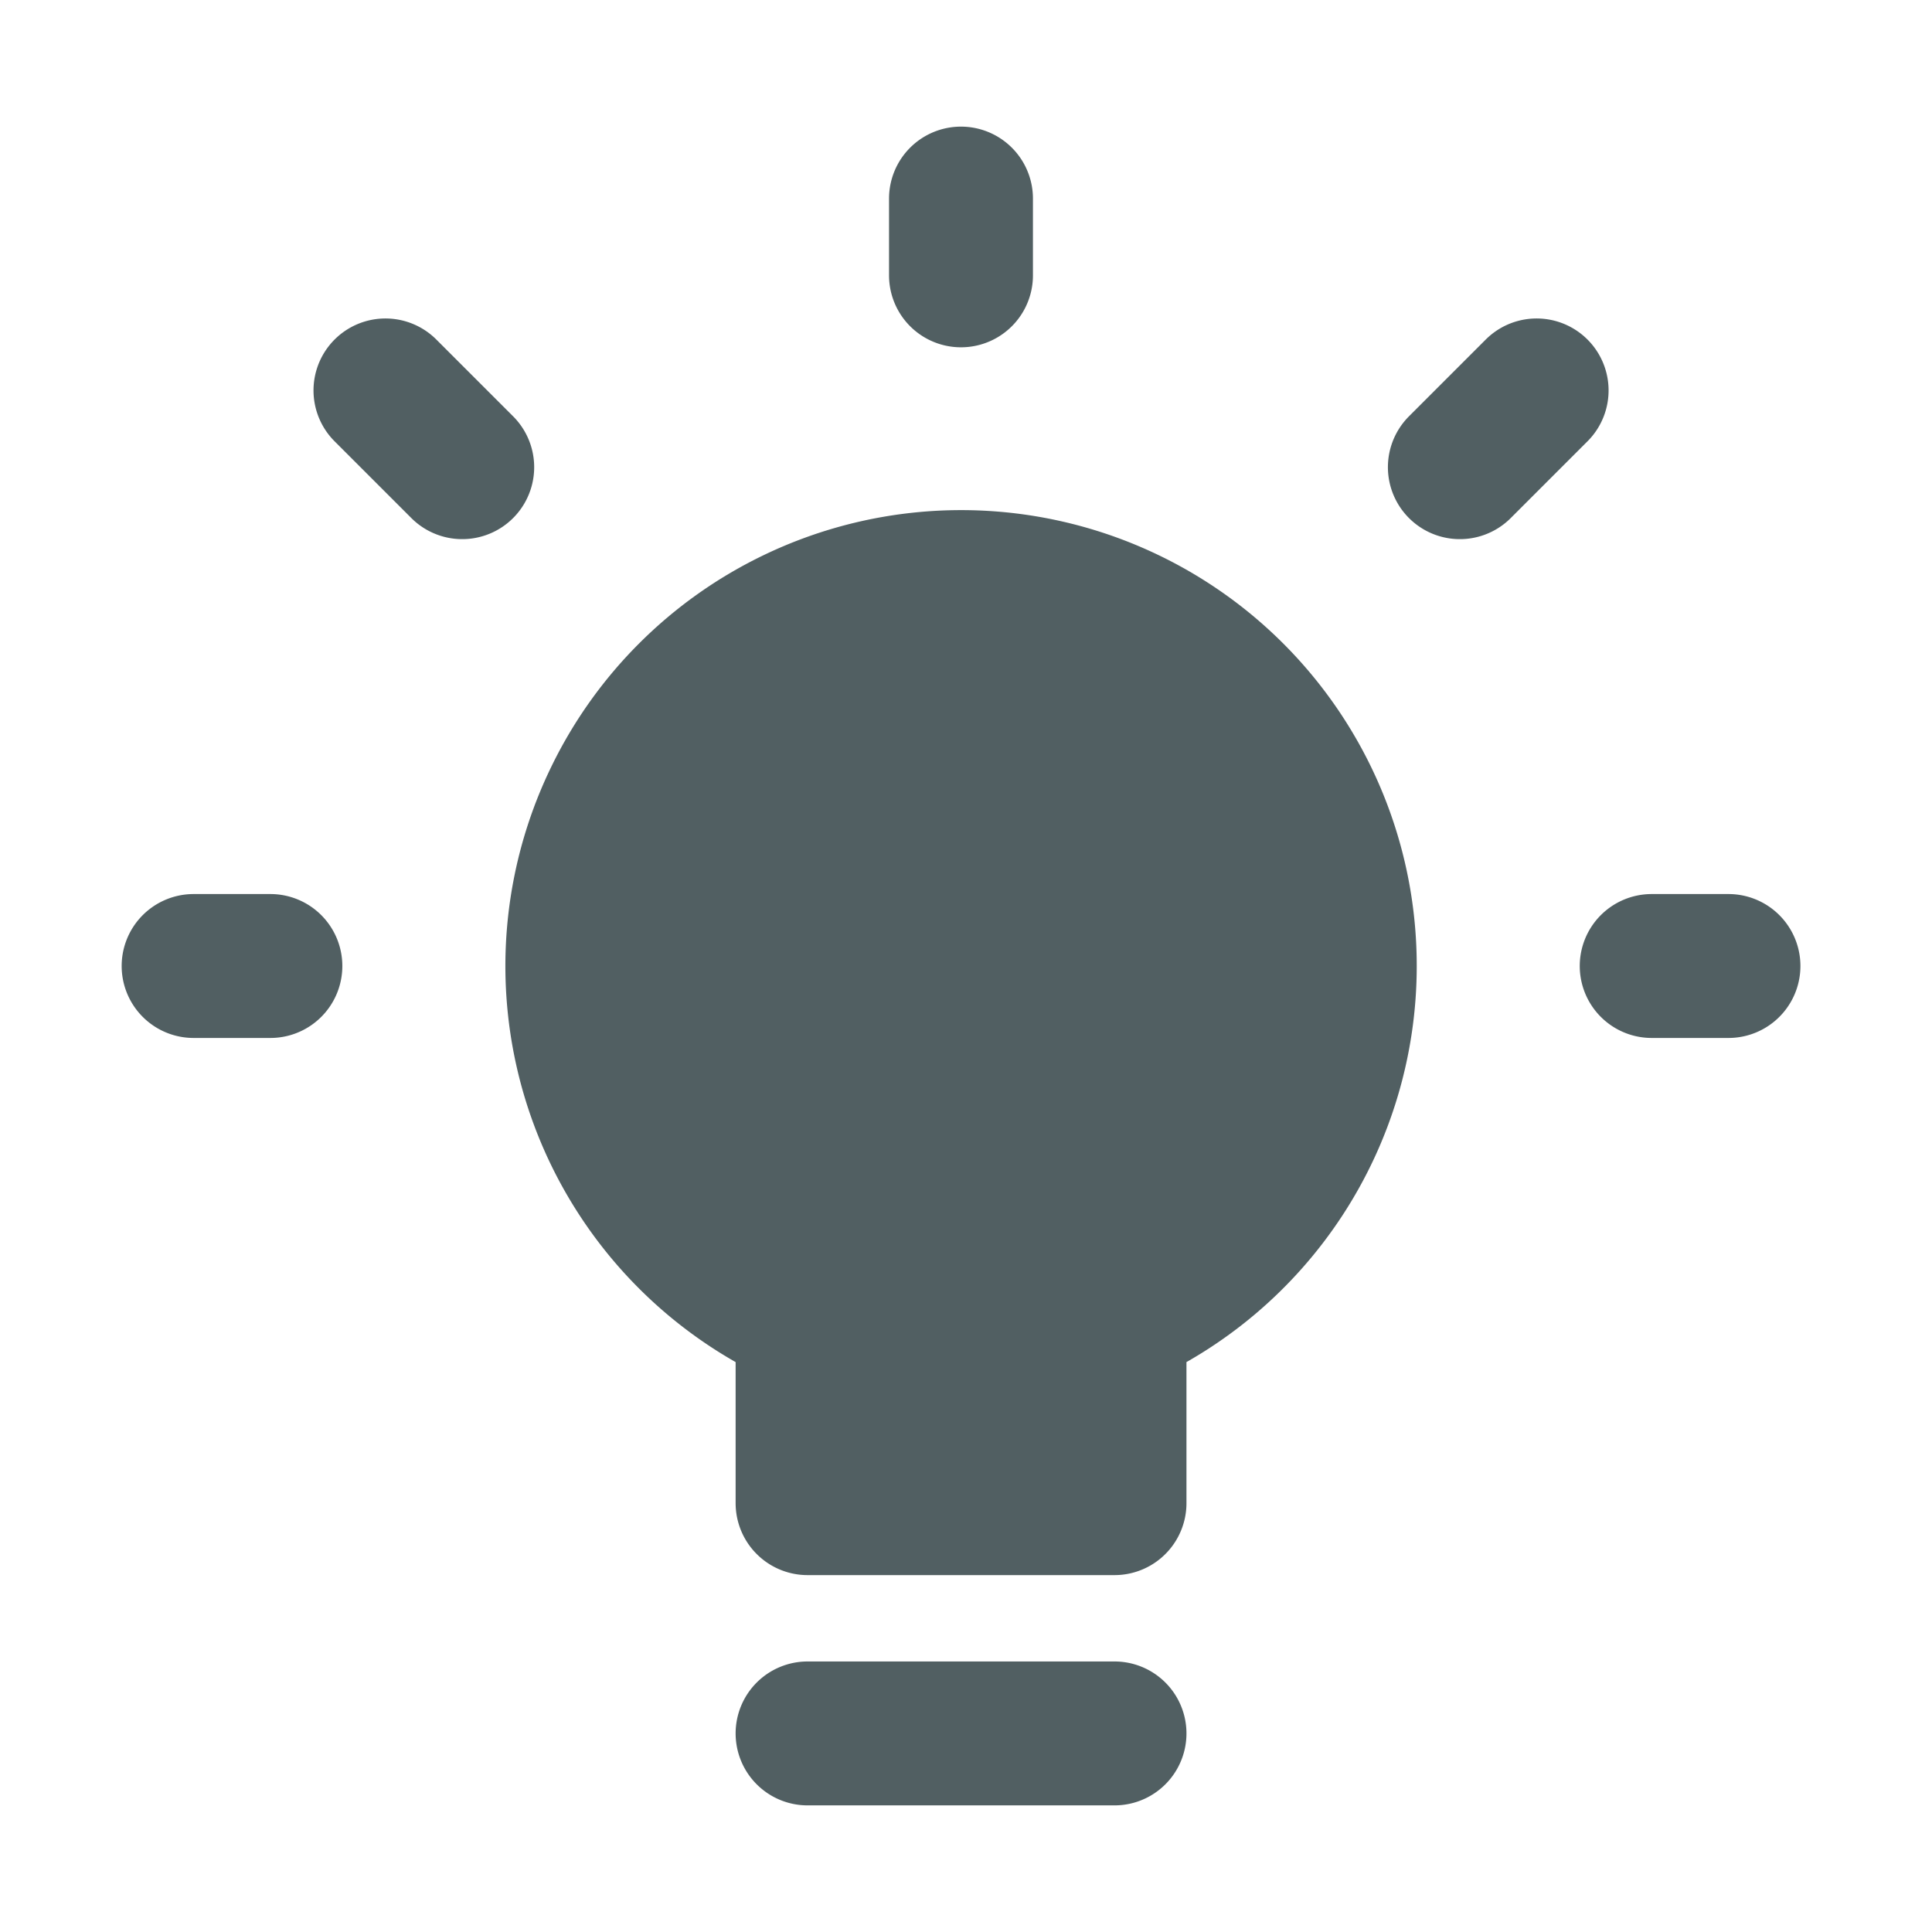
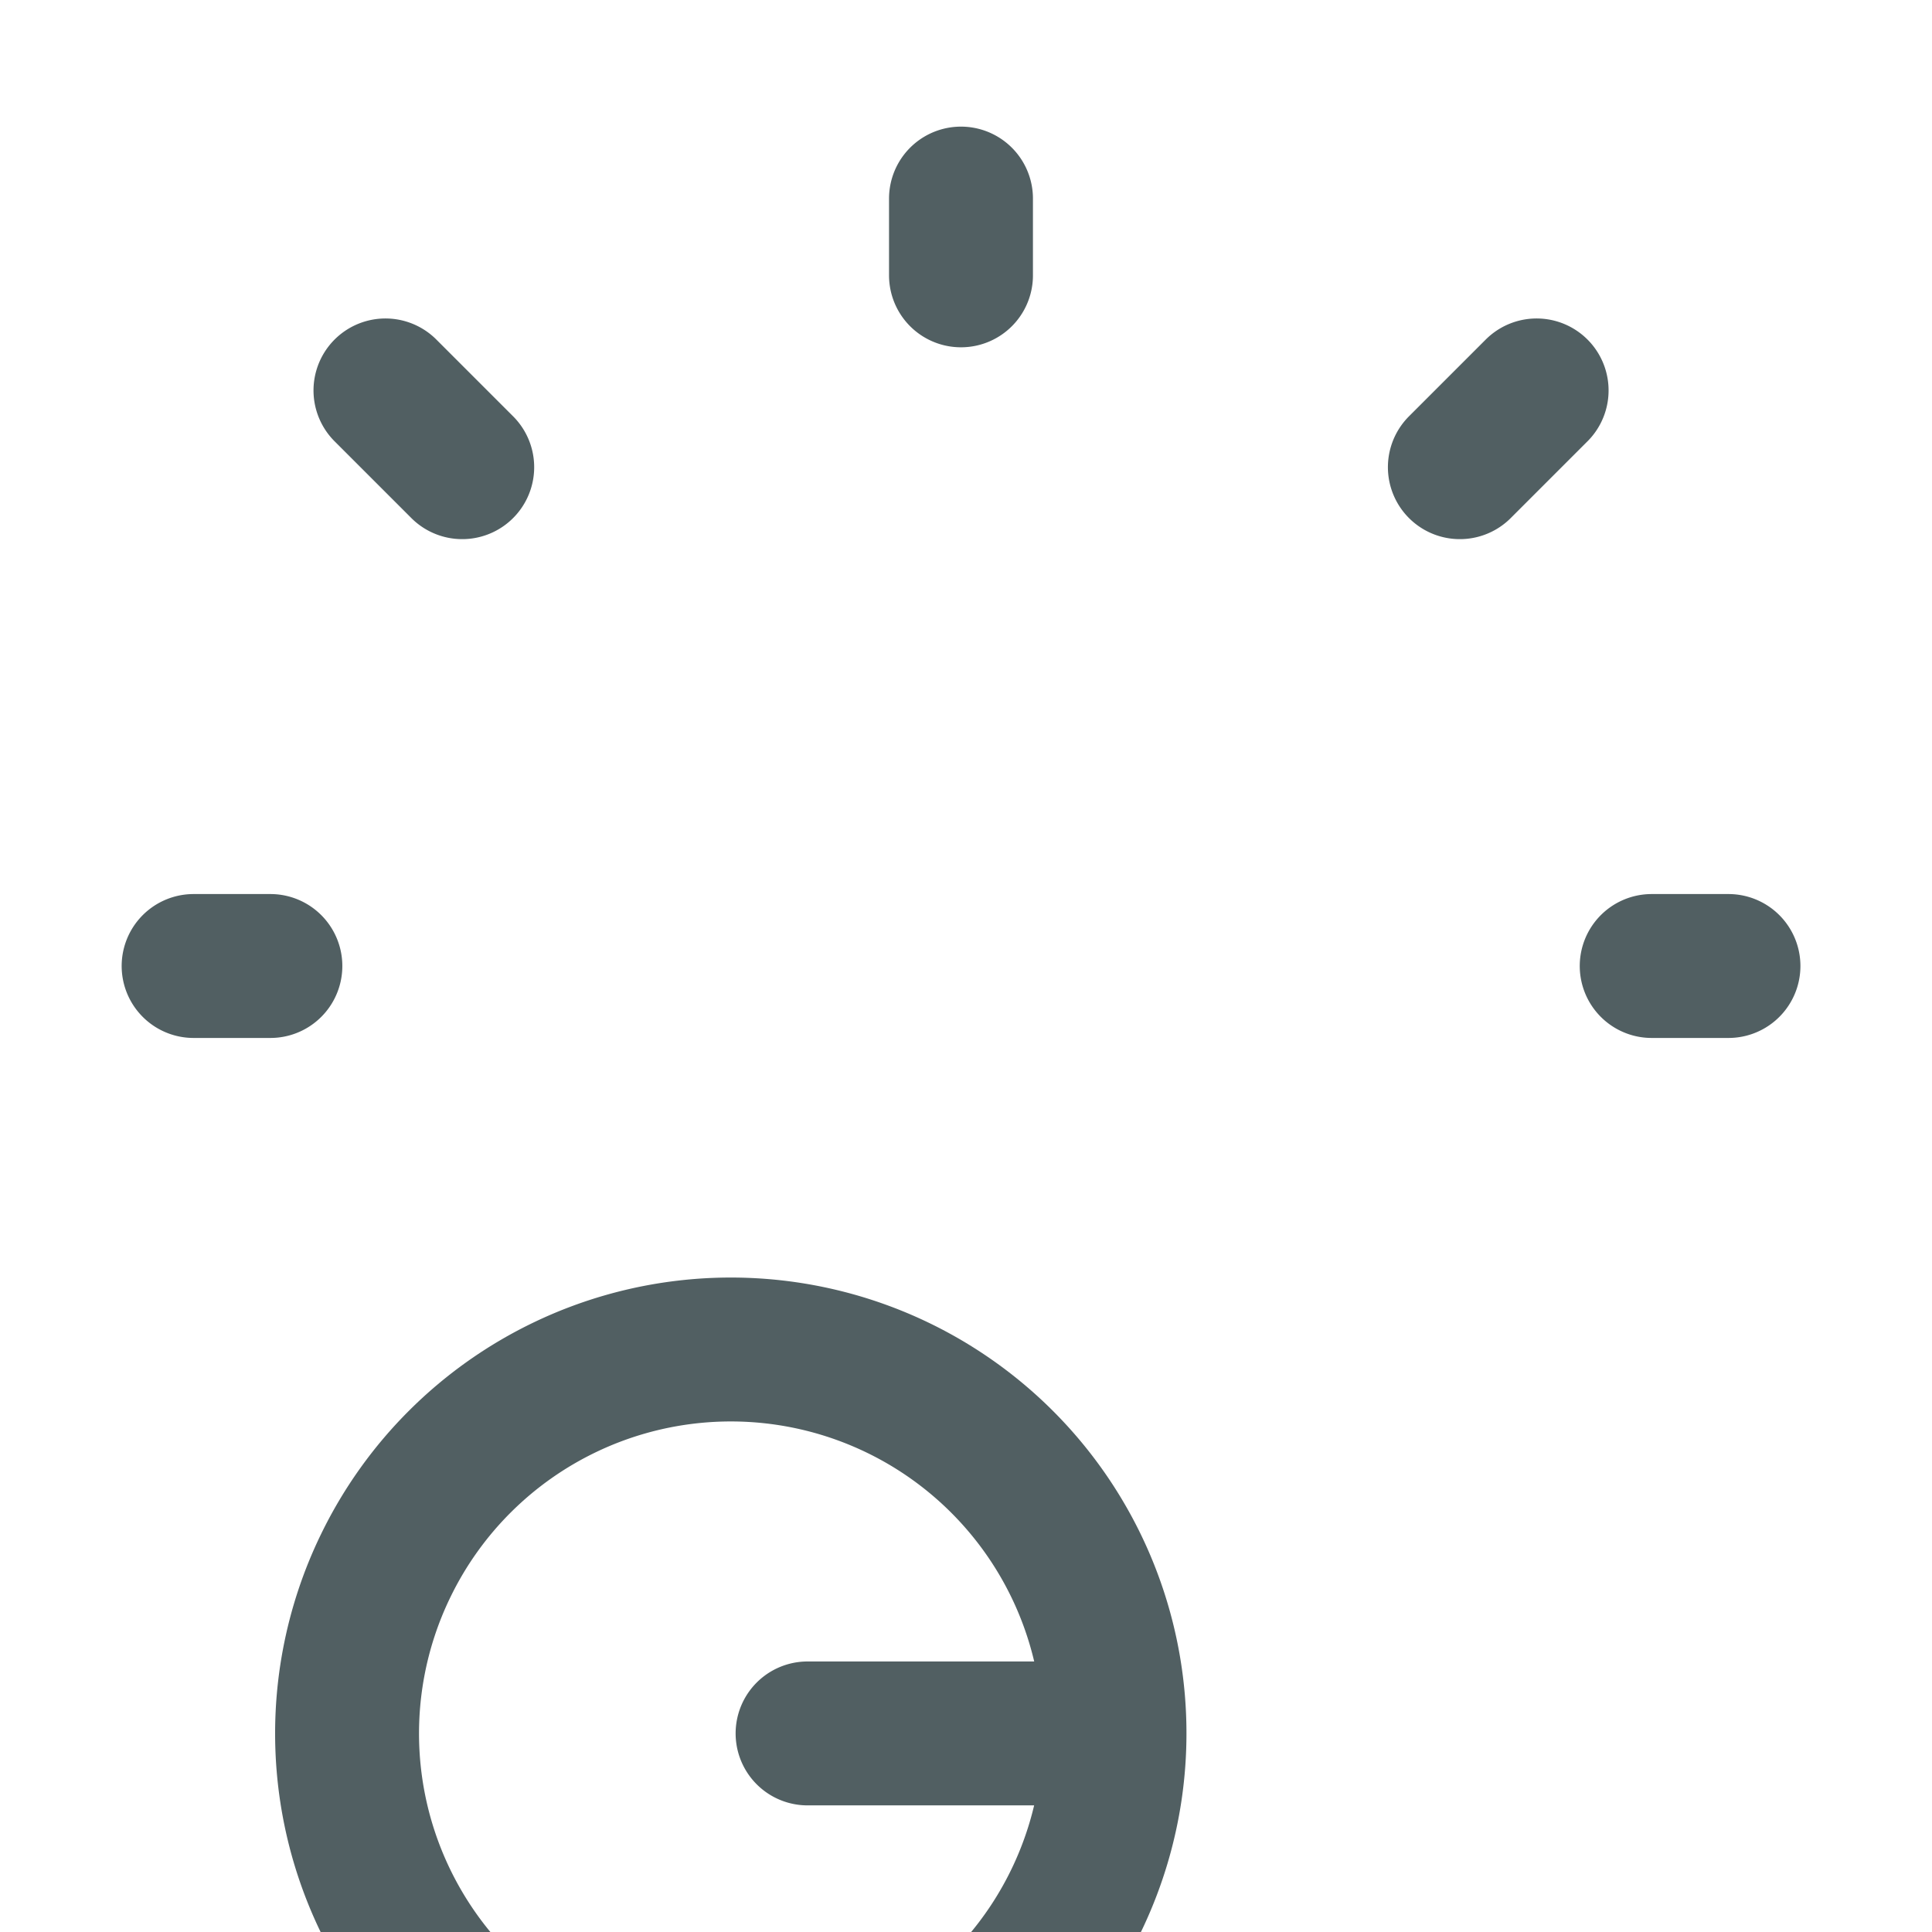
<svg xmlns="http://www.w3.org/2000/svg" width="37" height="37" fill="none">
-   <path fill="#515F62" d="M18.405 11.152a7.348 7.348 0 0 0-2.94 14.085v3.55h5.88v-3.55a7.35 7.35 0 0 0-2.94-14.085z" />
-   <path stroke="#515F62" stroke-linecap="round" stroke-linejoin="round" stroke-width="2.756" d="M31.632 18.5h1.47m-5.144-9.553 1.47-1.47M18.404 5.273v-1.47M8.852 8.947l-1.47-1.47M5.178 18.5h-1.47m11.758 14.697h5.878m4.41-14.697a7.347 7.347 0 0 0-13.955-3.217 7.349 7.349 0 0 0 3.667 9.954v3.55h5.878v-3.55a7.35 7.35 0 0 0 4.41-6.737z" />
+   <path stroke="#515F62" stroke-linecap="round" stroke-linejoin="round" stroke-width="2.756" d="M31.632 18.5h1.47m-5.144-9.553 1.47-1.47M18.404 5.273v-1.47M8.852 8.947l-1.47-1.47M5.178 18.5h-1.47m11.758 14.697h5.878a7.347 7.347 0 0 0-13.955-3.217 7.349 7.349 0 0 0 3.667 9.954v3.55h5.878v-3.55a7.35 7.35 0 0 0 4.41-6.737z" />
</svg>